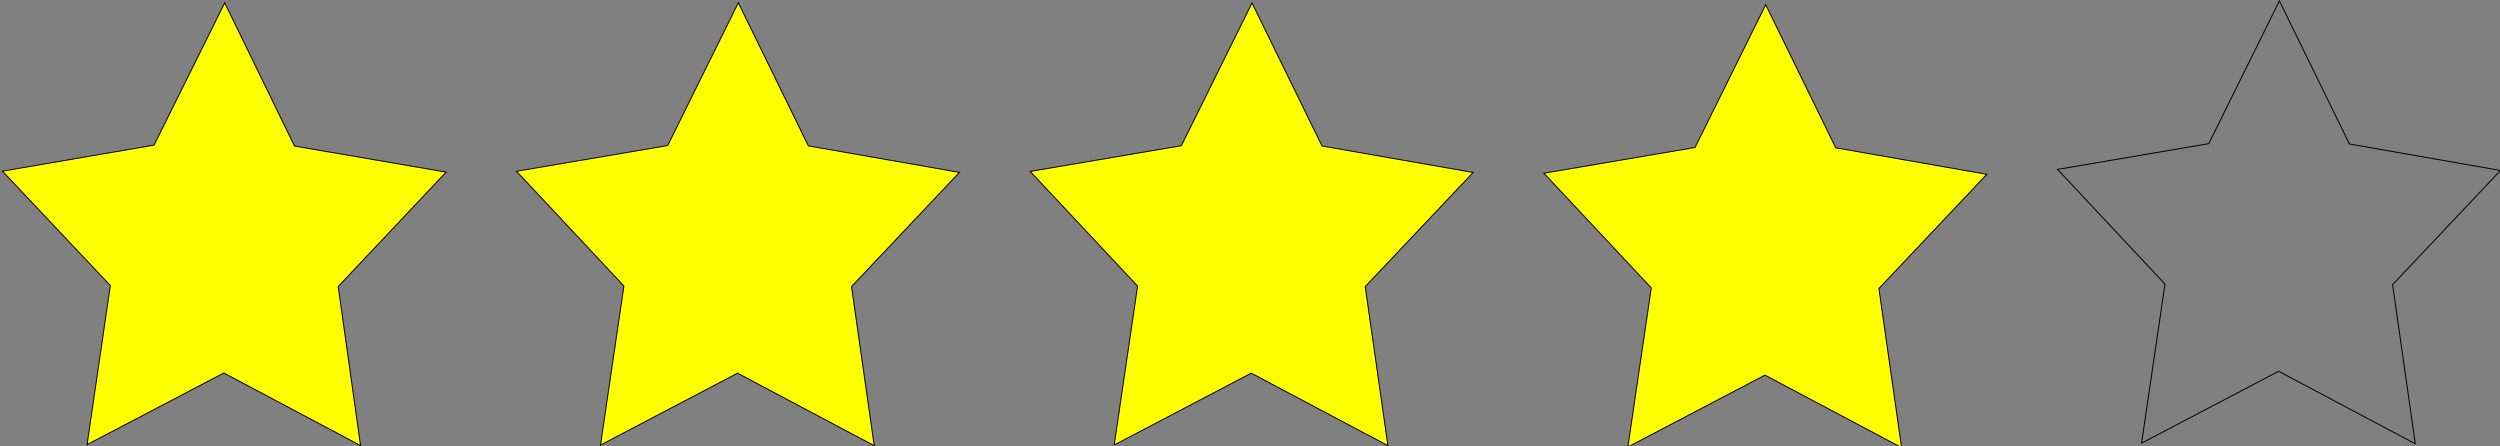
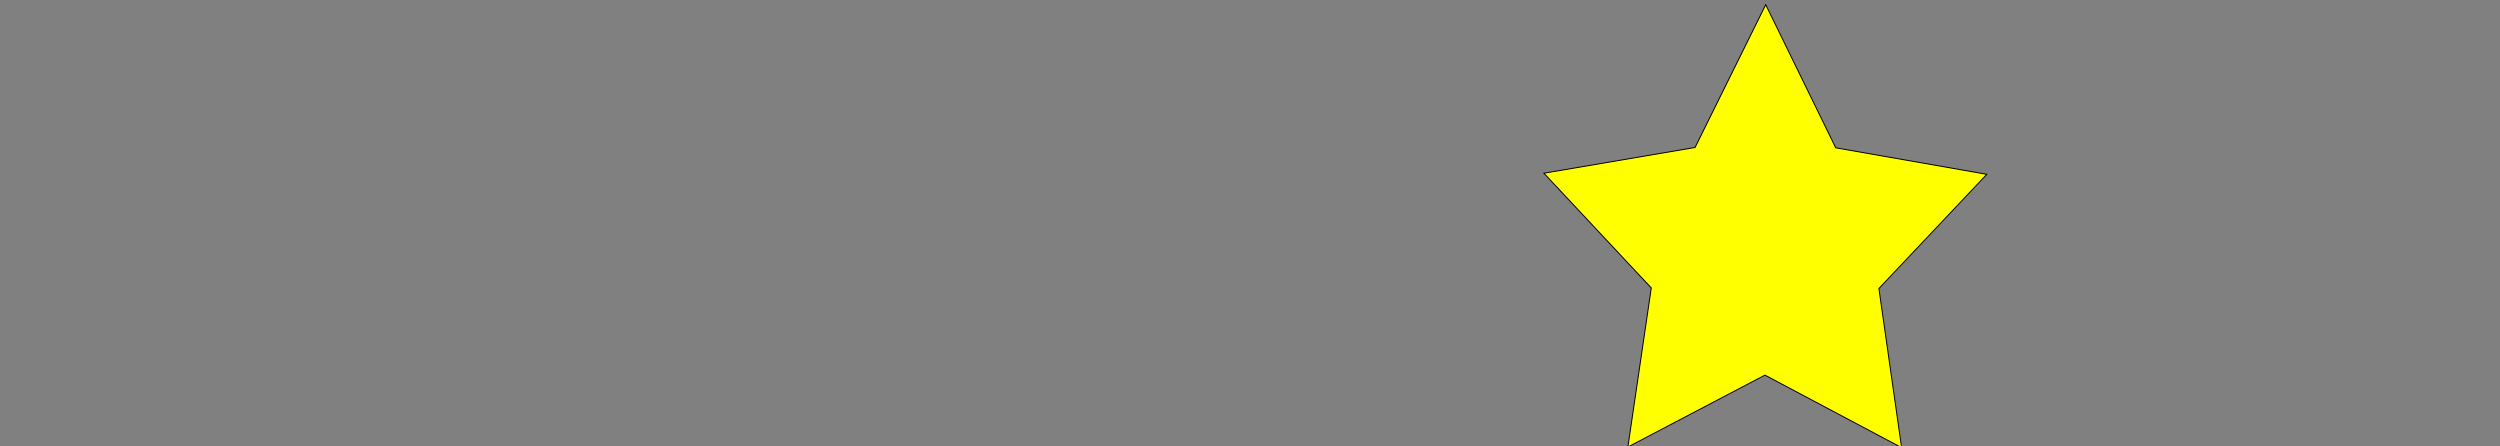
<svg xmlns="http://www.w3.org/2000/svg" width="84" height="15">
  <rect width="100%" height="100%" fill="#808080" stroke="none" />
  <title>Three Star Rating</title>
  <g>
    <title>Layer 1</title>
-     <path d="m20.177,14.954l0.786,-5.344l-3.608,-3.855l5.079,-0.865l2.374,-4.797l2.353,4.809l5.075,0.89l-3.625,3.837l0.763,5.347l-4.593,-2.437l-4.604,2.415z" id="path1293" stroke-width="0.033px" stroke="#000000" fill-rule="evenodd" fill="#ffff00" />
-     <path d="m37.437,14.954l0.786,-5.341l-3.608,-3.853l5.079,-0.865l2.374,-4.795l2.353,4.806l5.075,0.889l-3.625,3.835l0.763,5.344l-4.593,-2.436l-4.604,2.414z" id="path1329" stroke-width="0.033px" stroke="#000000" fill-rule="evenodd" fill="#ffff00" />
    <path d="m54.697,15.019l0.786,-5.344l-3.608,-3.855l5.079,-0.865l2.374,-4.797l2.353,4.809l5.075,0.89l-3.625,3.837l0.763,5.347l-4.593,-2.437l-4.604,2.415z" id="path1331" stroke-width="0.033px" stroke="#000000" fill-rule="evenodd" fill="#ffff00" />
-     <path d="m71.957,14.89l0.786,-5.344l-3.608,-3.855l5.079,-0.865l2.374,-4.797l2.353,4.809l5.075,0.89l-3.625,3.837l0.763,5.347l-4.593,-2.437l-4.604,2.415z" id="path1333" stroke-width="0.033px" stroke="#000000" fill-rule="evenodd" fill-opacity="0.75" fill="none" />
-     <path d="m7.551,0.095l-2.375,4.781l-5.094,0.875l3.625,3.844l-0.781,5.344l4.594,-2.406l4.594,2.438l-0.75,-5.344l3.625,-3.844l-5.094,-0.875l-2.344,-4.812z" id="path1337" stroke-width="0.033px" stroke="#000000" fill-rule="evenodd" fill="#ffff00" />
  </g>
</svg>